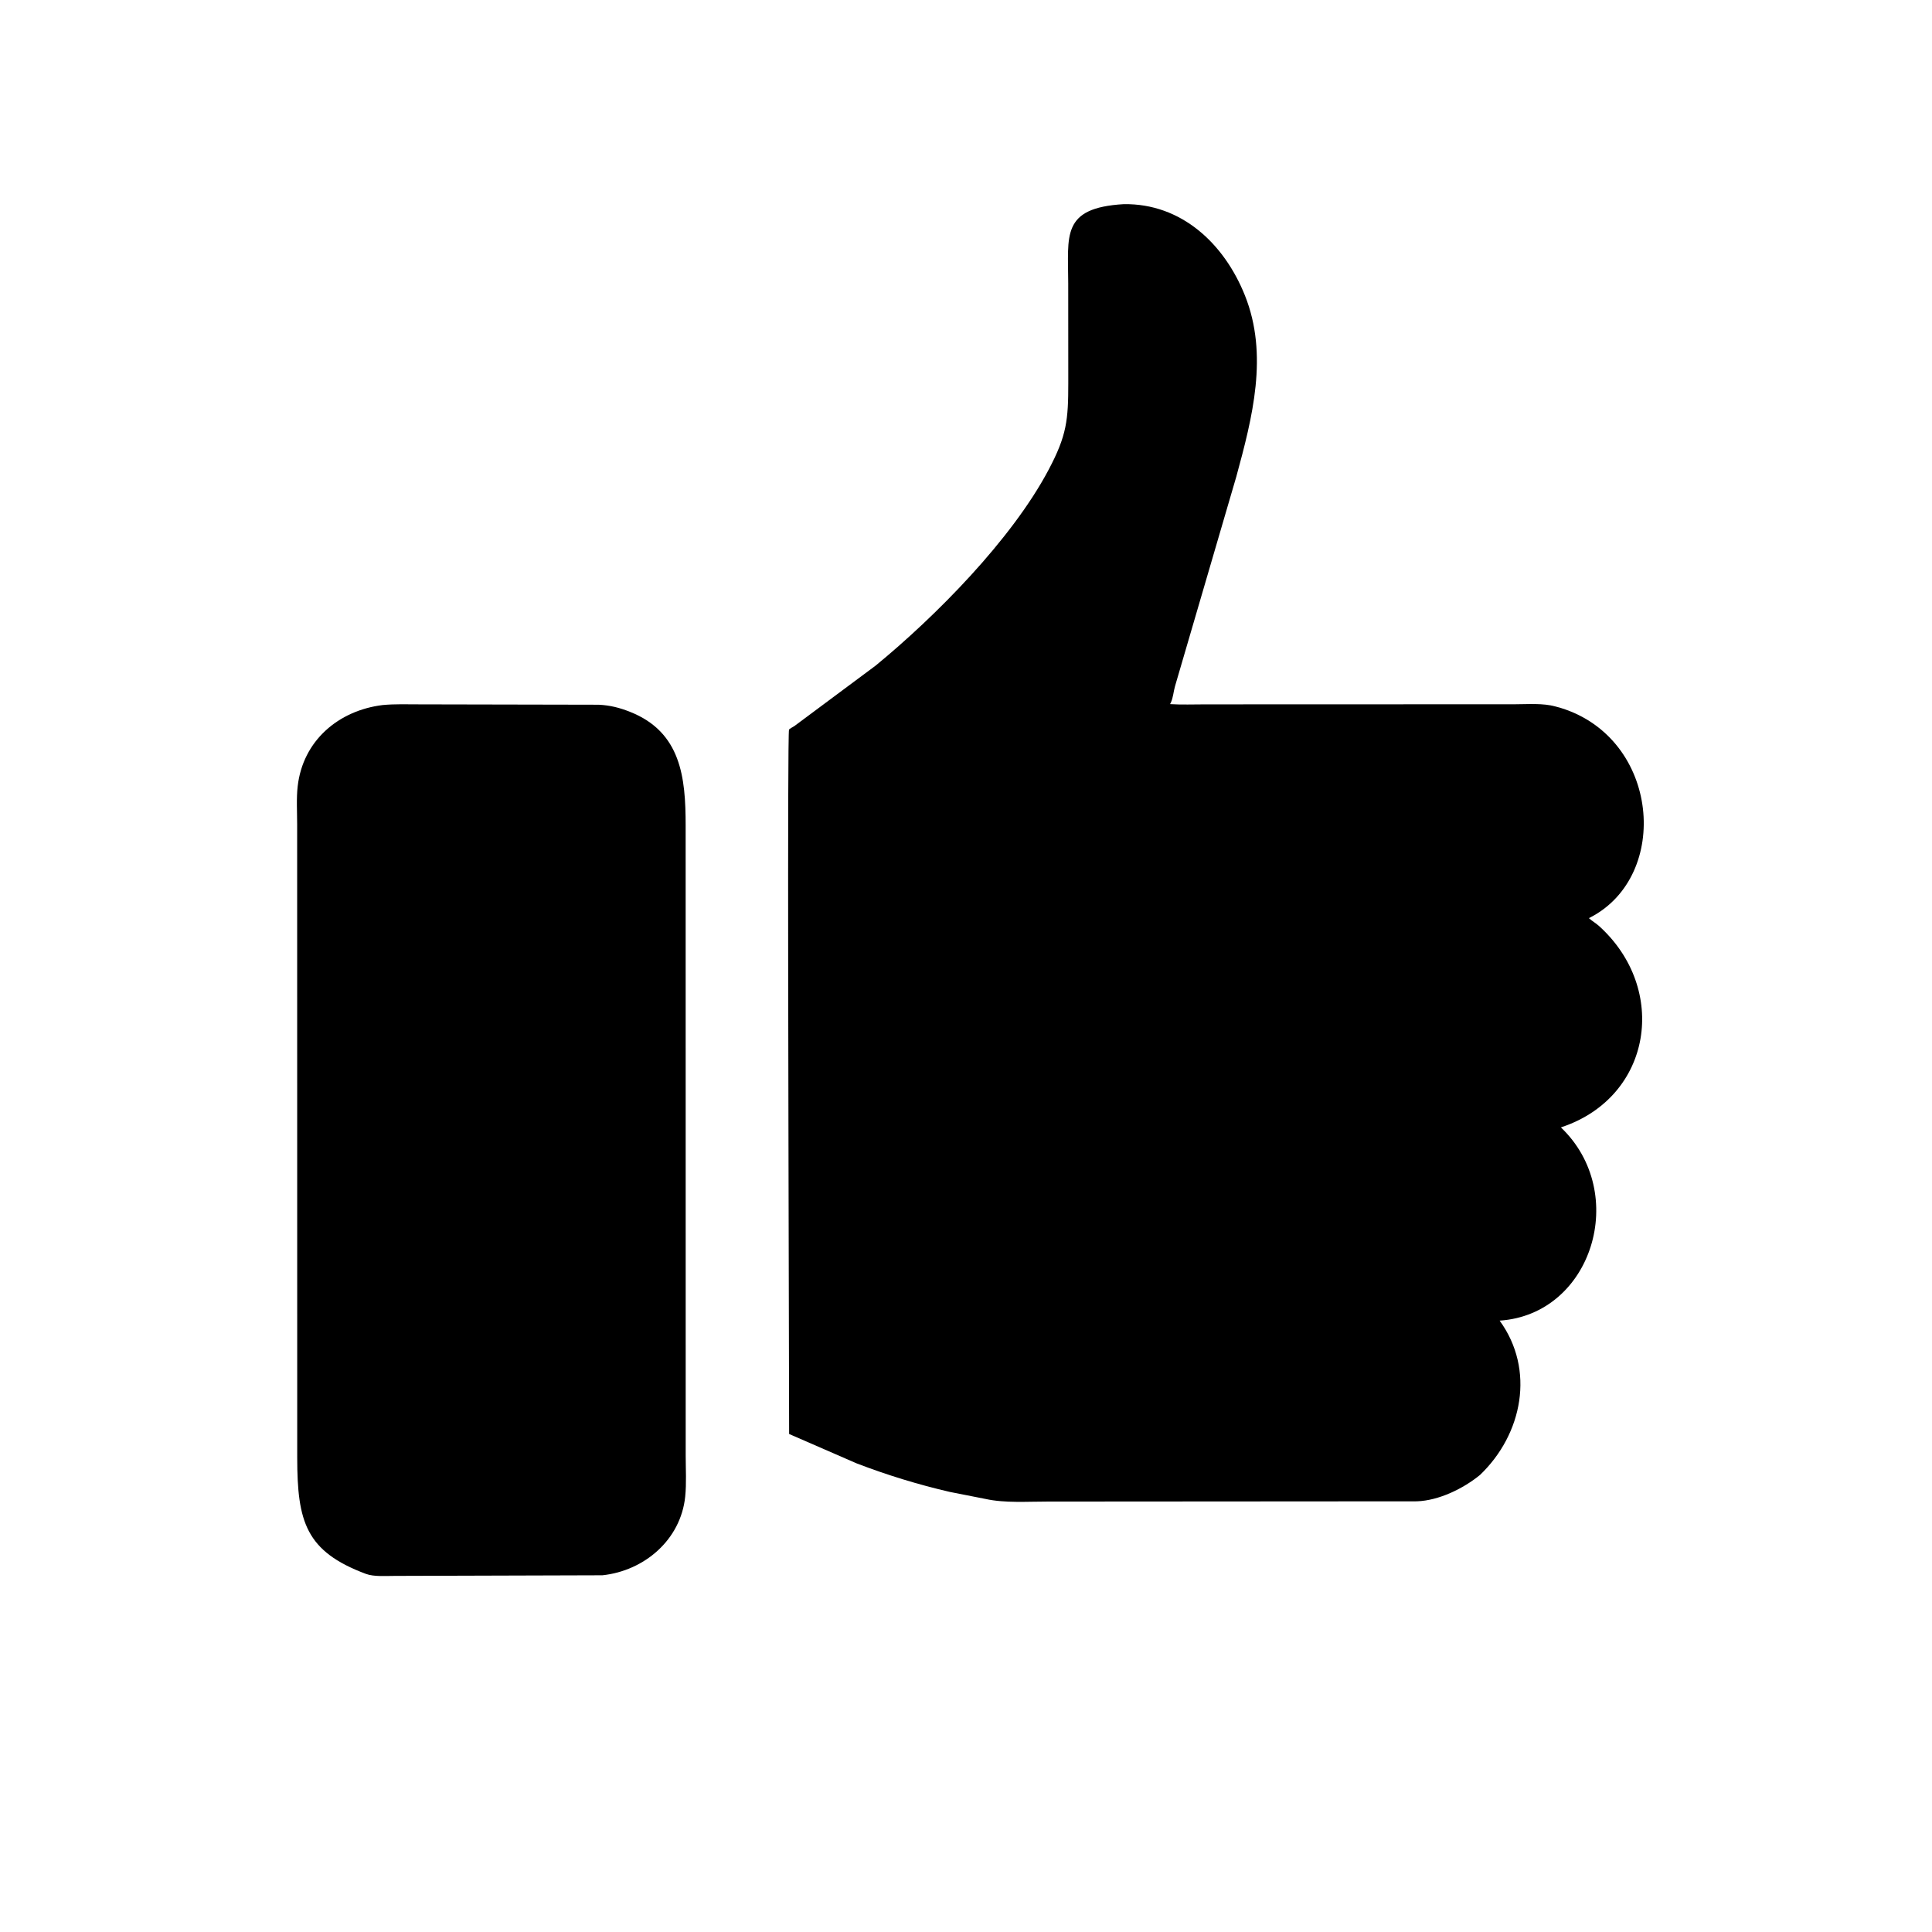
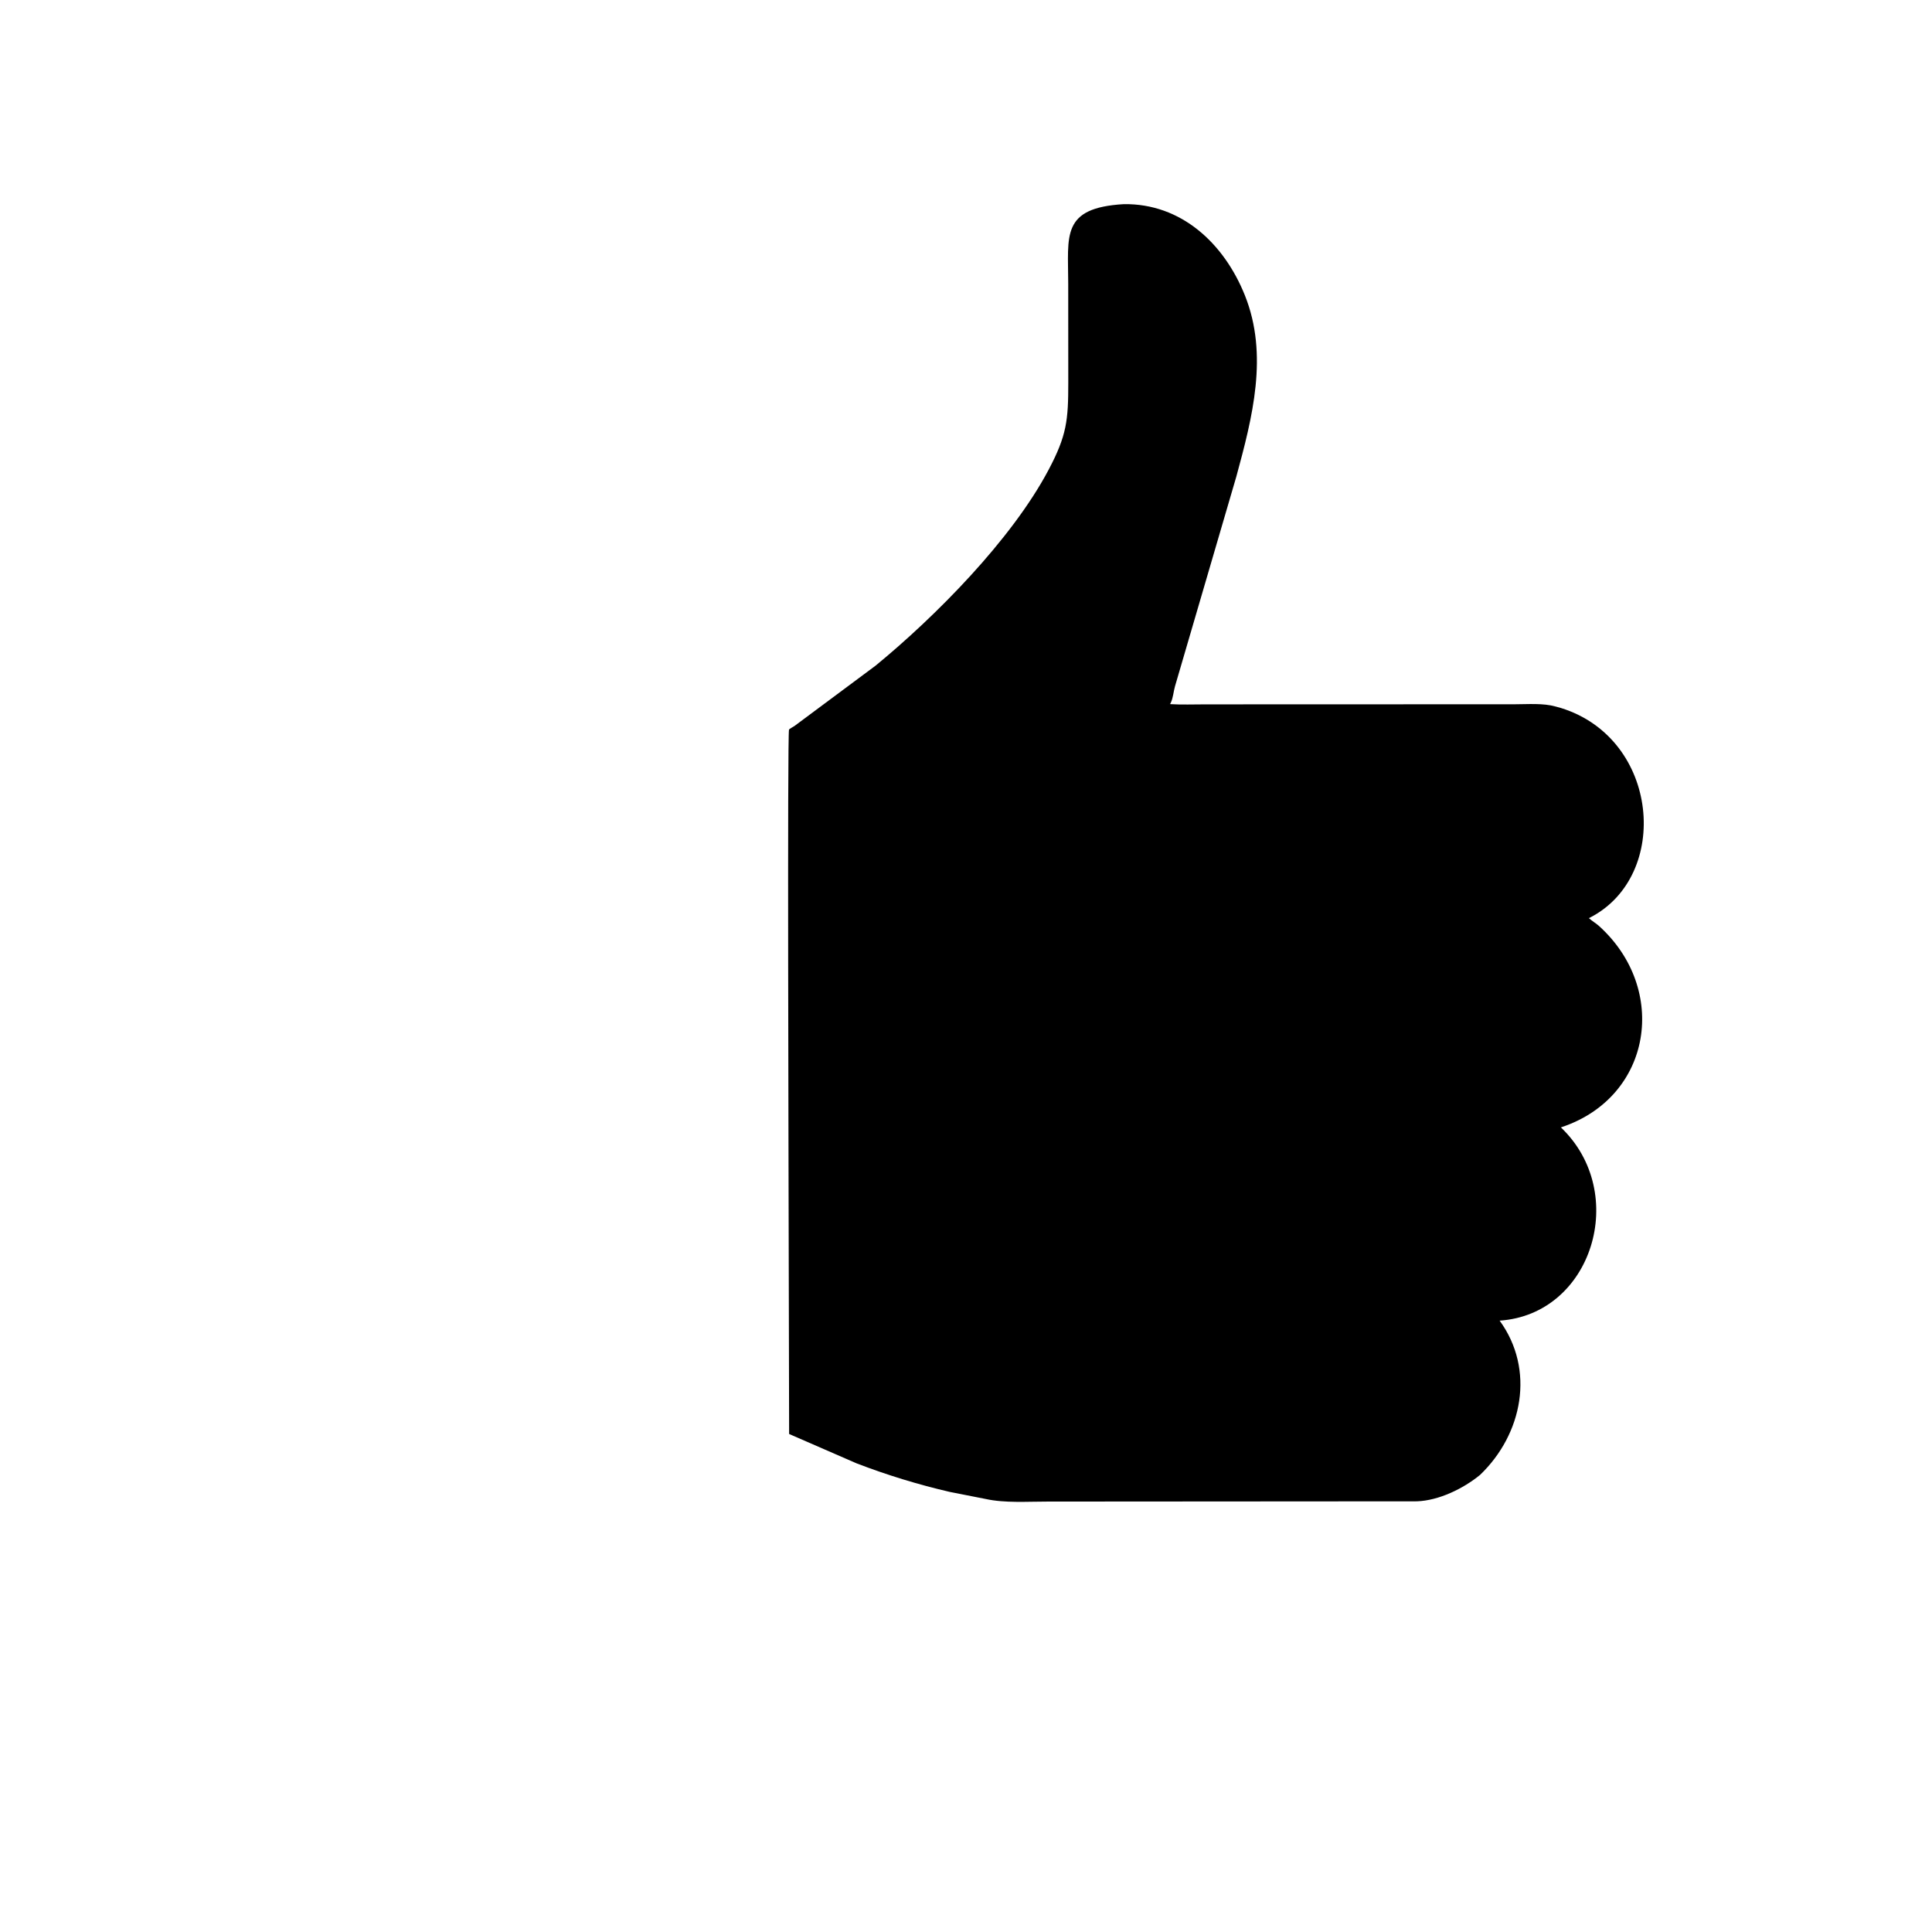
<svg xmlns="http://www.w3.org/2000/svg" version="1.1" style="display: block;" viewBox="0 0 2048 2048" width="640" height="640">
  <path transform="translate(0,0)" fill="rgb(0,0,0)" d="M 1568.91 1563.47 C 1551.25 1577.94 1525.35 1590.64 1502 1591.46 L 1110.6 1591.72 C 1089.78 1591.67 1065.1 1593.48 1044.75 1588.96 L 1006.87 1581.5 C 973.218 1573.72 940.259 1563.59 908.023 1551.22 L 836.507 1520.09 L 835.975 1282.35 C 835.975 1247.18 834.529 777.407 836.402 773.433 C 836.779 772.632 841.114 770.255 842.042 769.677 L 928.088 705.666 C 991.494 653.66 1072.19 572.315 1111.53 498.048 C 1130.87 461.543 1132.43 445.316 1132.42 405.787 L 1132.36 300.502 C 1132.34 249.733 1124.5 220.336 1191.23 216.415 C 1252.25 215.513 1297.65 258.18 1319.64 313.116 C 1344.91 376.241 1327.57 442.746 1310.55 505.238 L 1245.55 727.48 C 1243.98 732.942 1243.57 739.665 1241.16 744.746 L 1240.33 746.397 C 1252.61 747.171 1265.15 746.662 1277.47 746.66 L 1605.77 746.552 C 1619.58 746.549 1635.64 745.186 1648.96 748.925 L 1654.7 750.52 C 1759.31 782.97 1771.33 928.278 1685.77 972.524 L 1684.3 973.273 C 1687.56 976.298 1691.59 978.501 1694.95 981.53 C 1768.86 1048.17 1751.56 1162.29 1655.9 1194.65 L 1654.6 1195.08 C 1727.4 1264.43 1688.03 1393.37 1589.67 1399.92 C 1627.49 1451.84 1614.04 1520.27 1568.91 1563.47 z" />
-   <path transform="translate(0,0)" fill="rgb(0,0,0)" d="M 638.624 1669.86 L 418.285 1670.52 C 409.116 1670.49 396.39 1671.57 387.865 1668.38 C 324.085 1644.55 315.166 1613.14 315.067 1545.54 L 314.996 873.962 C 315.006 860.681 314.055 846.557 315.571 833.367 C 321.102 785.237 358.69 753.148 405.63 747.378 C 418.556 746.155 431.714 746.646 444.687 746.653 L 634.688 747.039 C 646.756 747.65 656.537 750.124 667.715 754.53 C 722.117 775.973 726.775 824.458 726.813 874.625 L 726.868 1543.05 C 726.864 1557.31 727.795 1572.32 726.337 1586.5 C 721.635 1632.22 683.053 1665.1 638.624 1669.86 z" />
</svg>